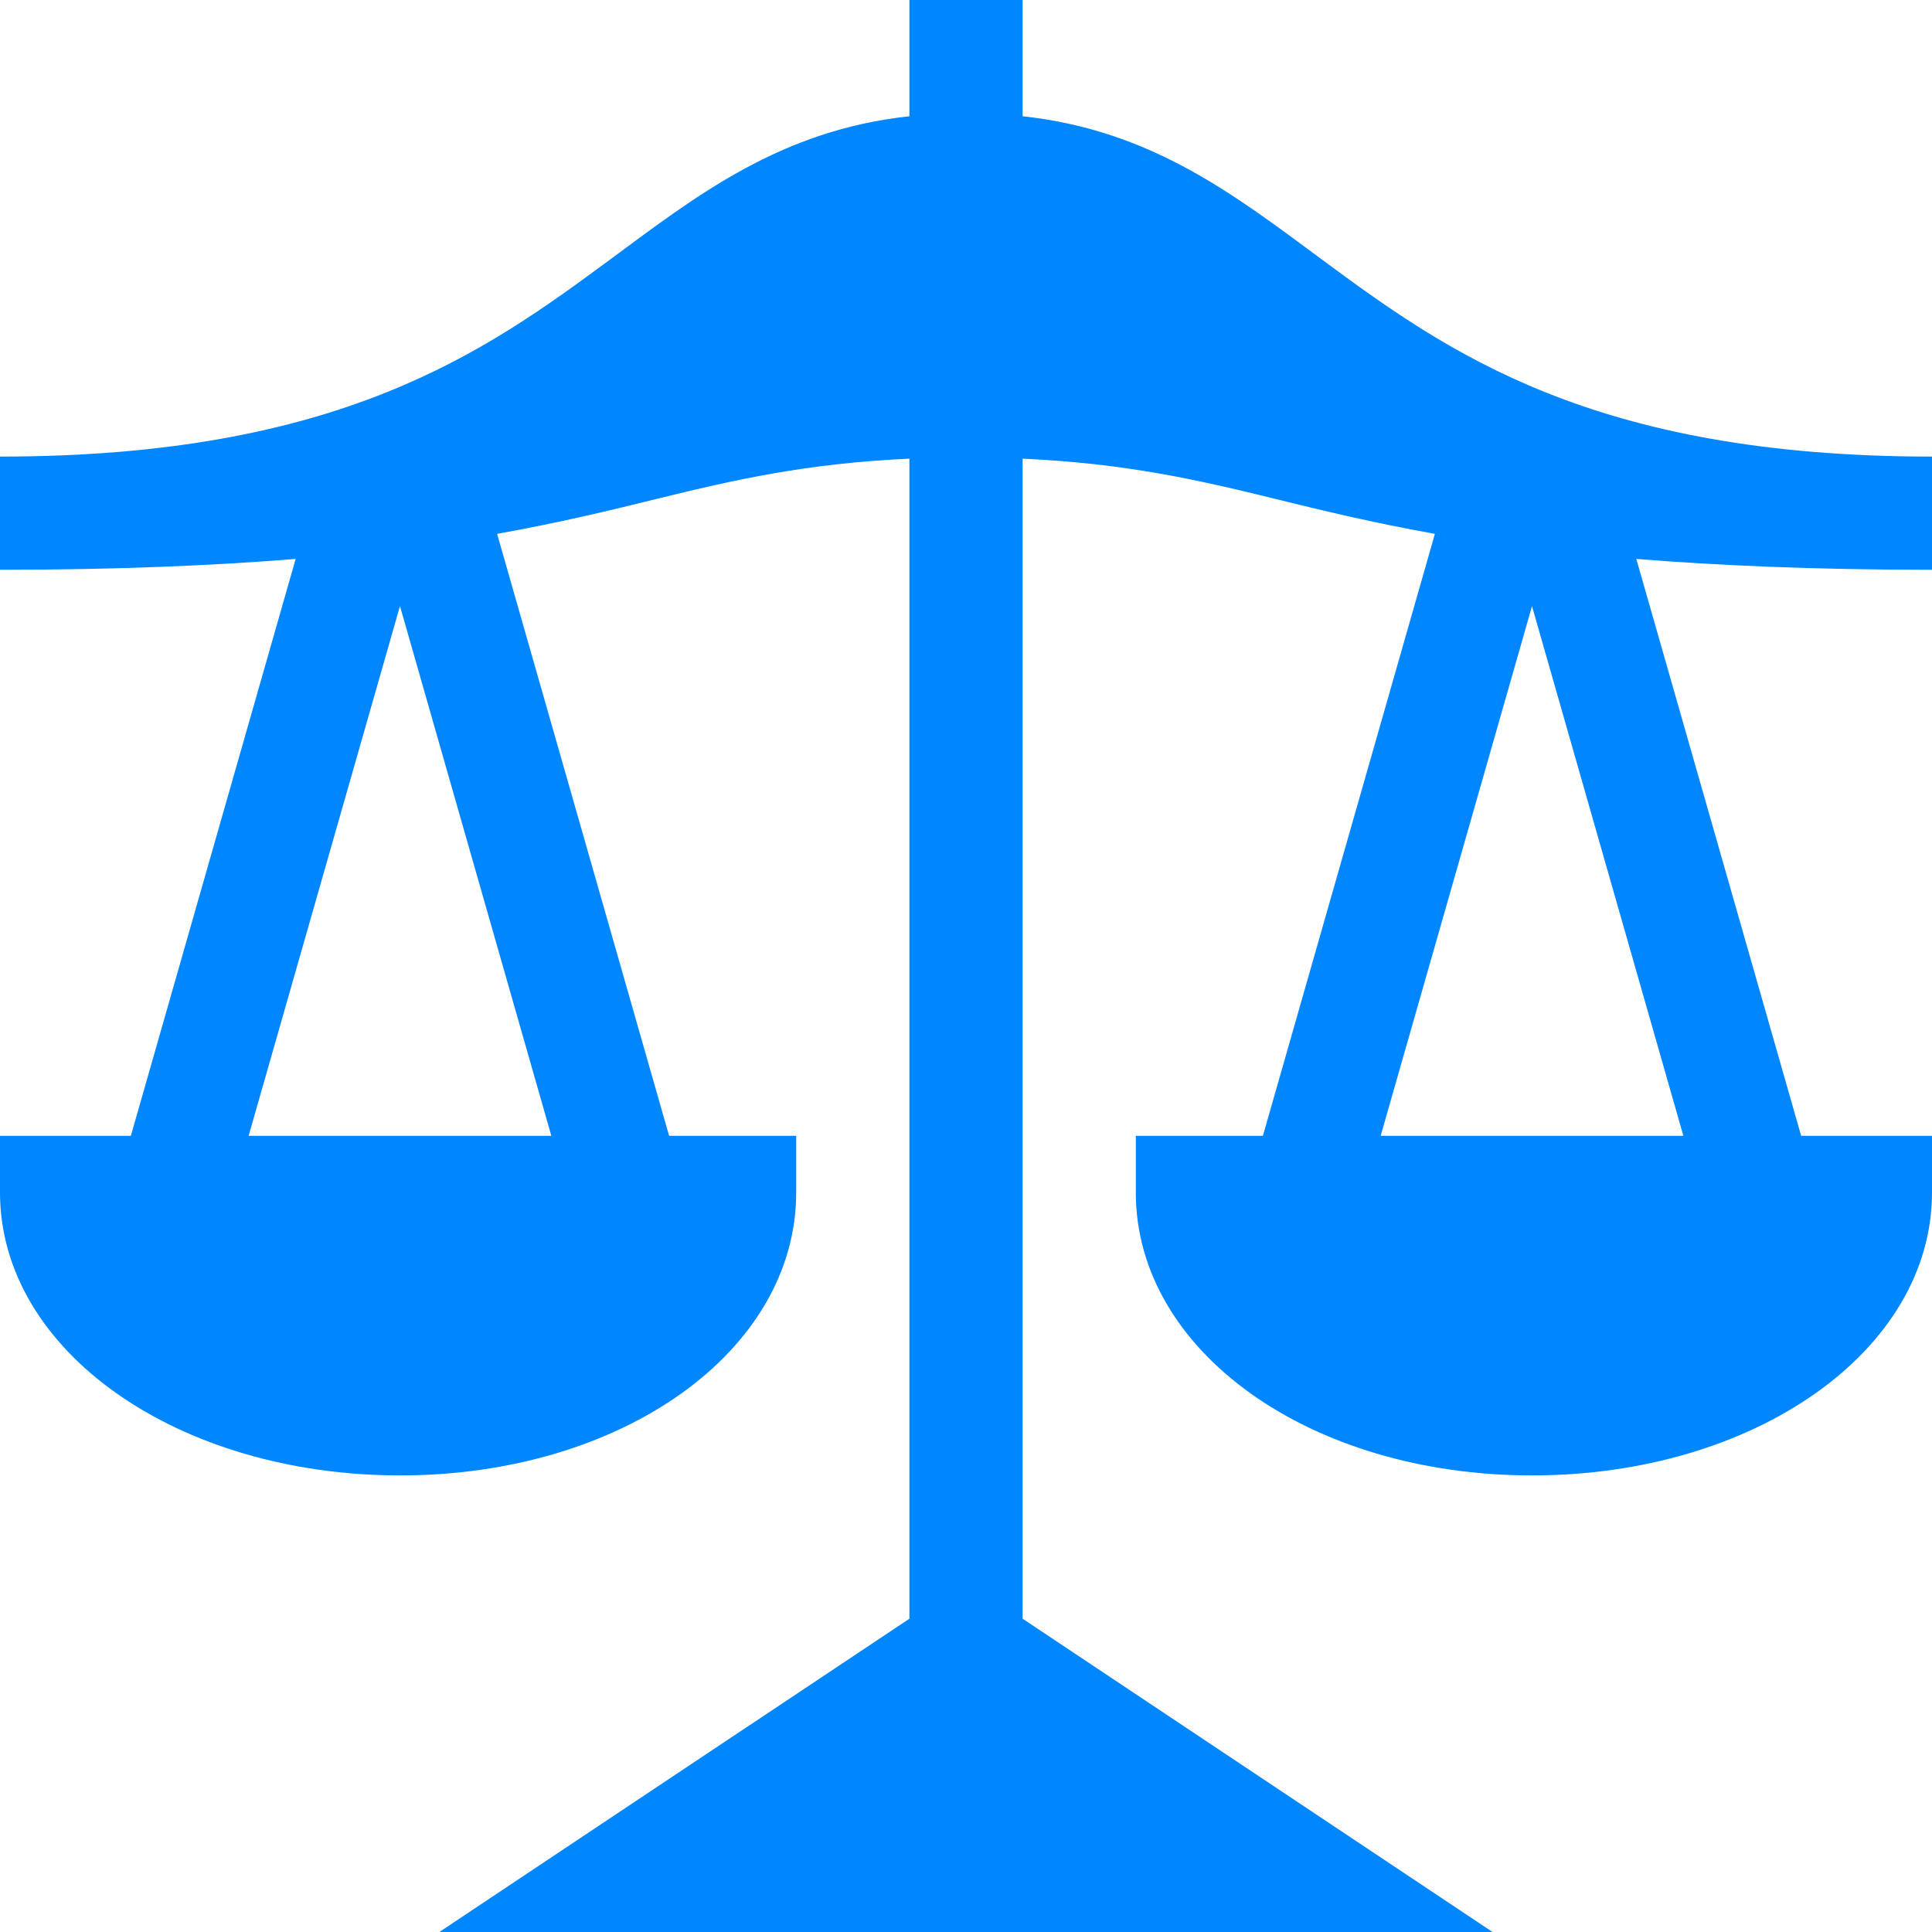
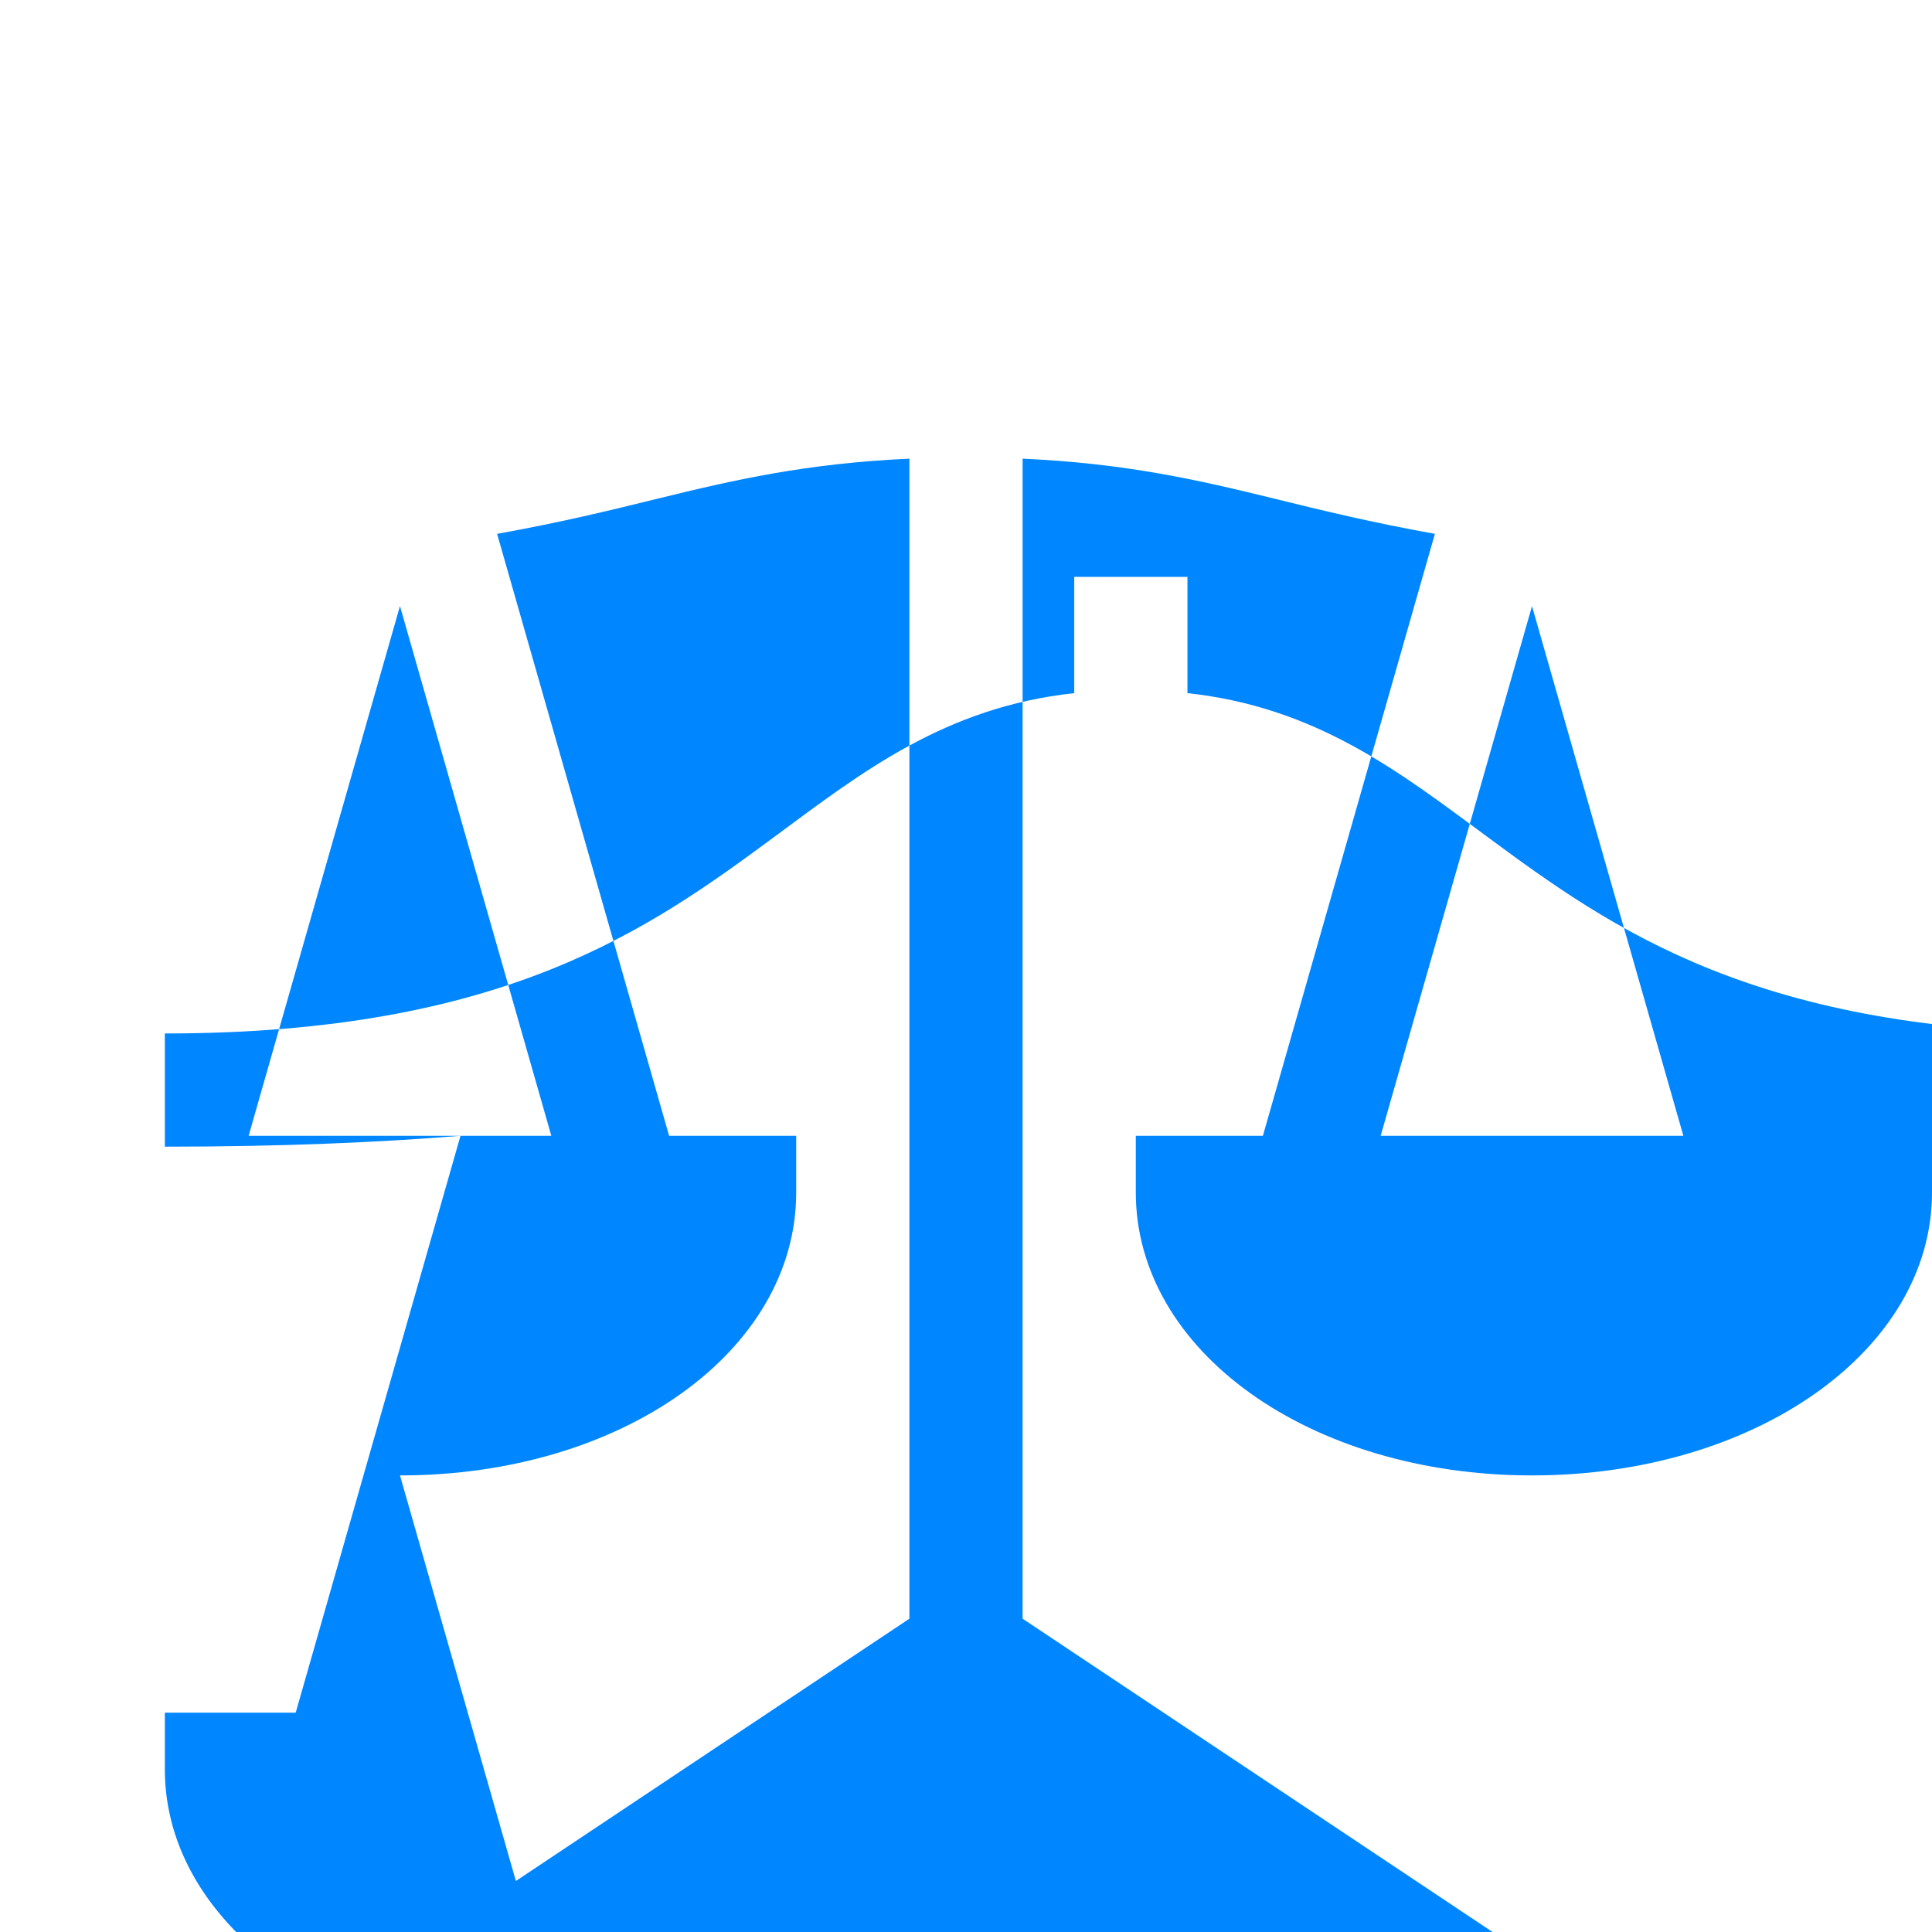
<svg xmlns="http://www.w3.org/2000/svg" version="1.1" width="512" height="512" x="0" y="0" viewBox="0 0 512 512" style="enable-background:new 0 0 512 512" xml:space="preserve" class="">
  <g>
    <g>
-       <path d="m106 391c58.872 0 105-32.944 105-75v-15h-33.68l-45.582-159.525c16.595-2.968 30.055-6.246 42.319-9.269 20.729-5.096 39.628-9.402 66.943-10.657v307.423l-124.57 83.028h279.111l-124.541-83.027v-307.424c27.316 1.254 46.214 5.561 66.943 10.657 12.264 3.023 25.724 6.301 42.319 9.269l-45.582 159.525h-33.68v15c0 42.056 46.128 75 105 75s106-32.944 106-75v-15h-34.68l-43.685-152.88c21.357 1.732 47.33 2.88 78.365 2.88v-30c-89.971 0-128.471-27.7-161.562-52.134-23.15-17.106-45.192-34.345-79.438-38.059v-30.807h-30v30.807c-34.246 3.713-56.288 20.953-79.438 38.059-33.091 24.434-71.591 52.134-161.562 52.134v30c31.027 0 56.999-1.146 78.353-2.878l-43.673 152.878h-34.68v15c0 42.056 47.128 75 106 75zm340.109-90h-80.219l40.107-140.367zm-340.114-140.389 40.114 140.389h-80.22z" fill="#0086ff" data-original="#000000" style="" class="" />
+       <path d="m106 391c58.872 0 105-32.944 105-75v-15h-33.68l-45.582-159.525c16.595-2.968 30.055-6.246 42.319-9.269 20.729-5.096 39.628-9.402 66.943-10.657v307.423l-124.57 83.028h279.111l-124.541-83.027v-307.424c27.316 1.254 46.214 5.561 66.943 10.657 12.264 3.023 25.724 6.301 42.319 9.269l-45.582 159.525h-33.68v15c0 42.056 46.128 75 105 75s106-32.944 106-75v-15h-34.68c21.357 1.732 47.33 2.88 78.365 2.88v-30c-89.971 0-128.471-27.7-161.562-52.134-23.15-17.106-45.192-34.345-79.438-38.059v-30.807h-30v30.807c-34.246 3.713-56.288 20.953-79.438 38.059-33.091 24.434-71.591 52.134-161.562 52.134v30c31.027 0 56.999-1.146 78.353-2.878l-43.673 152.878h-34.68v15c0 42.056 47.128 75 106 75zm340.109-90h-80.219l40.107-140.367zm-340.114-140.389 40.114 140.389h-80.22z" fill="#0086ff" data-original="#000000" style="" class="" />
    </g>
  </g>
</svg>